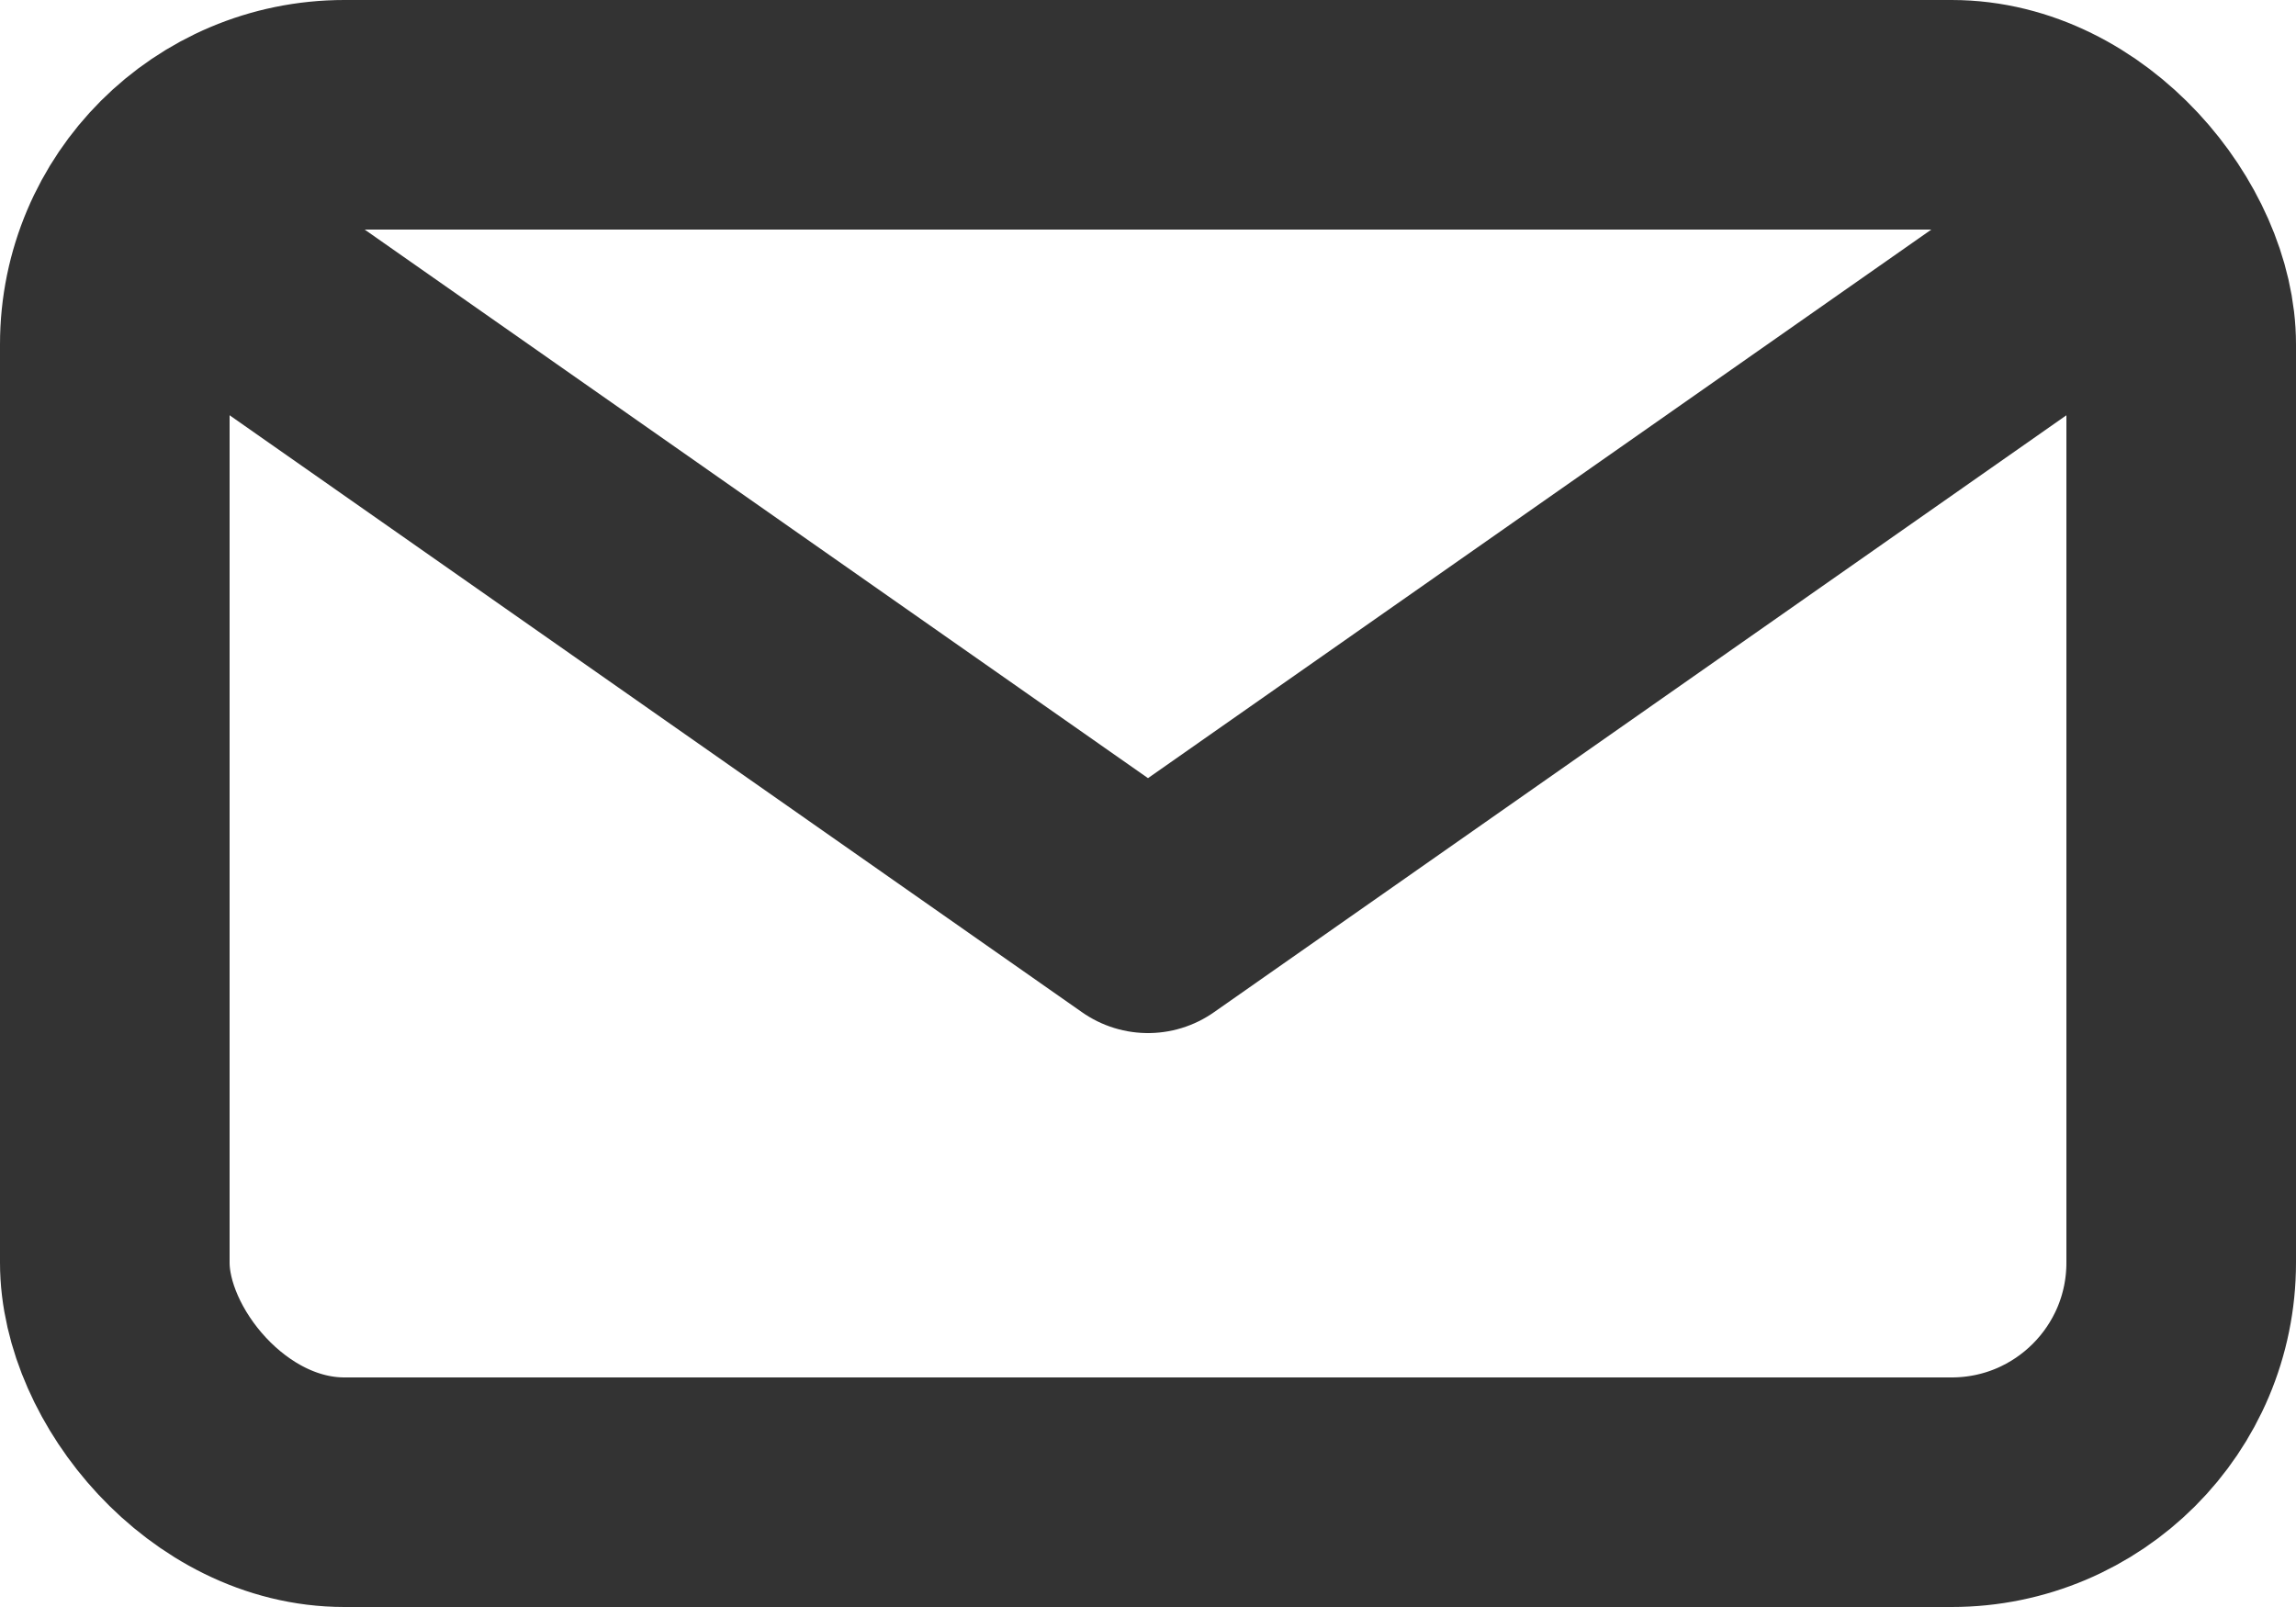
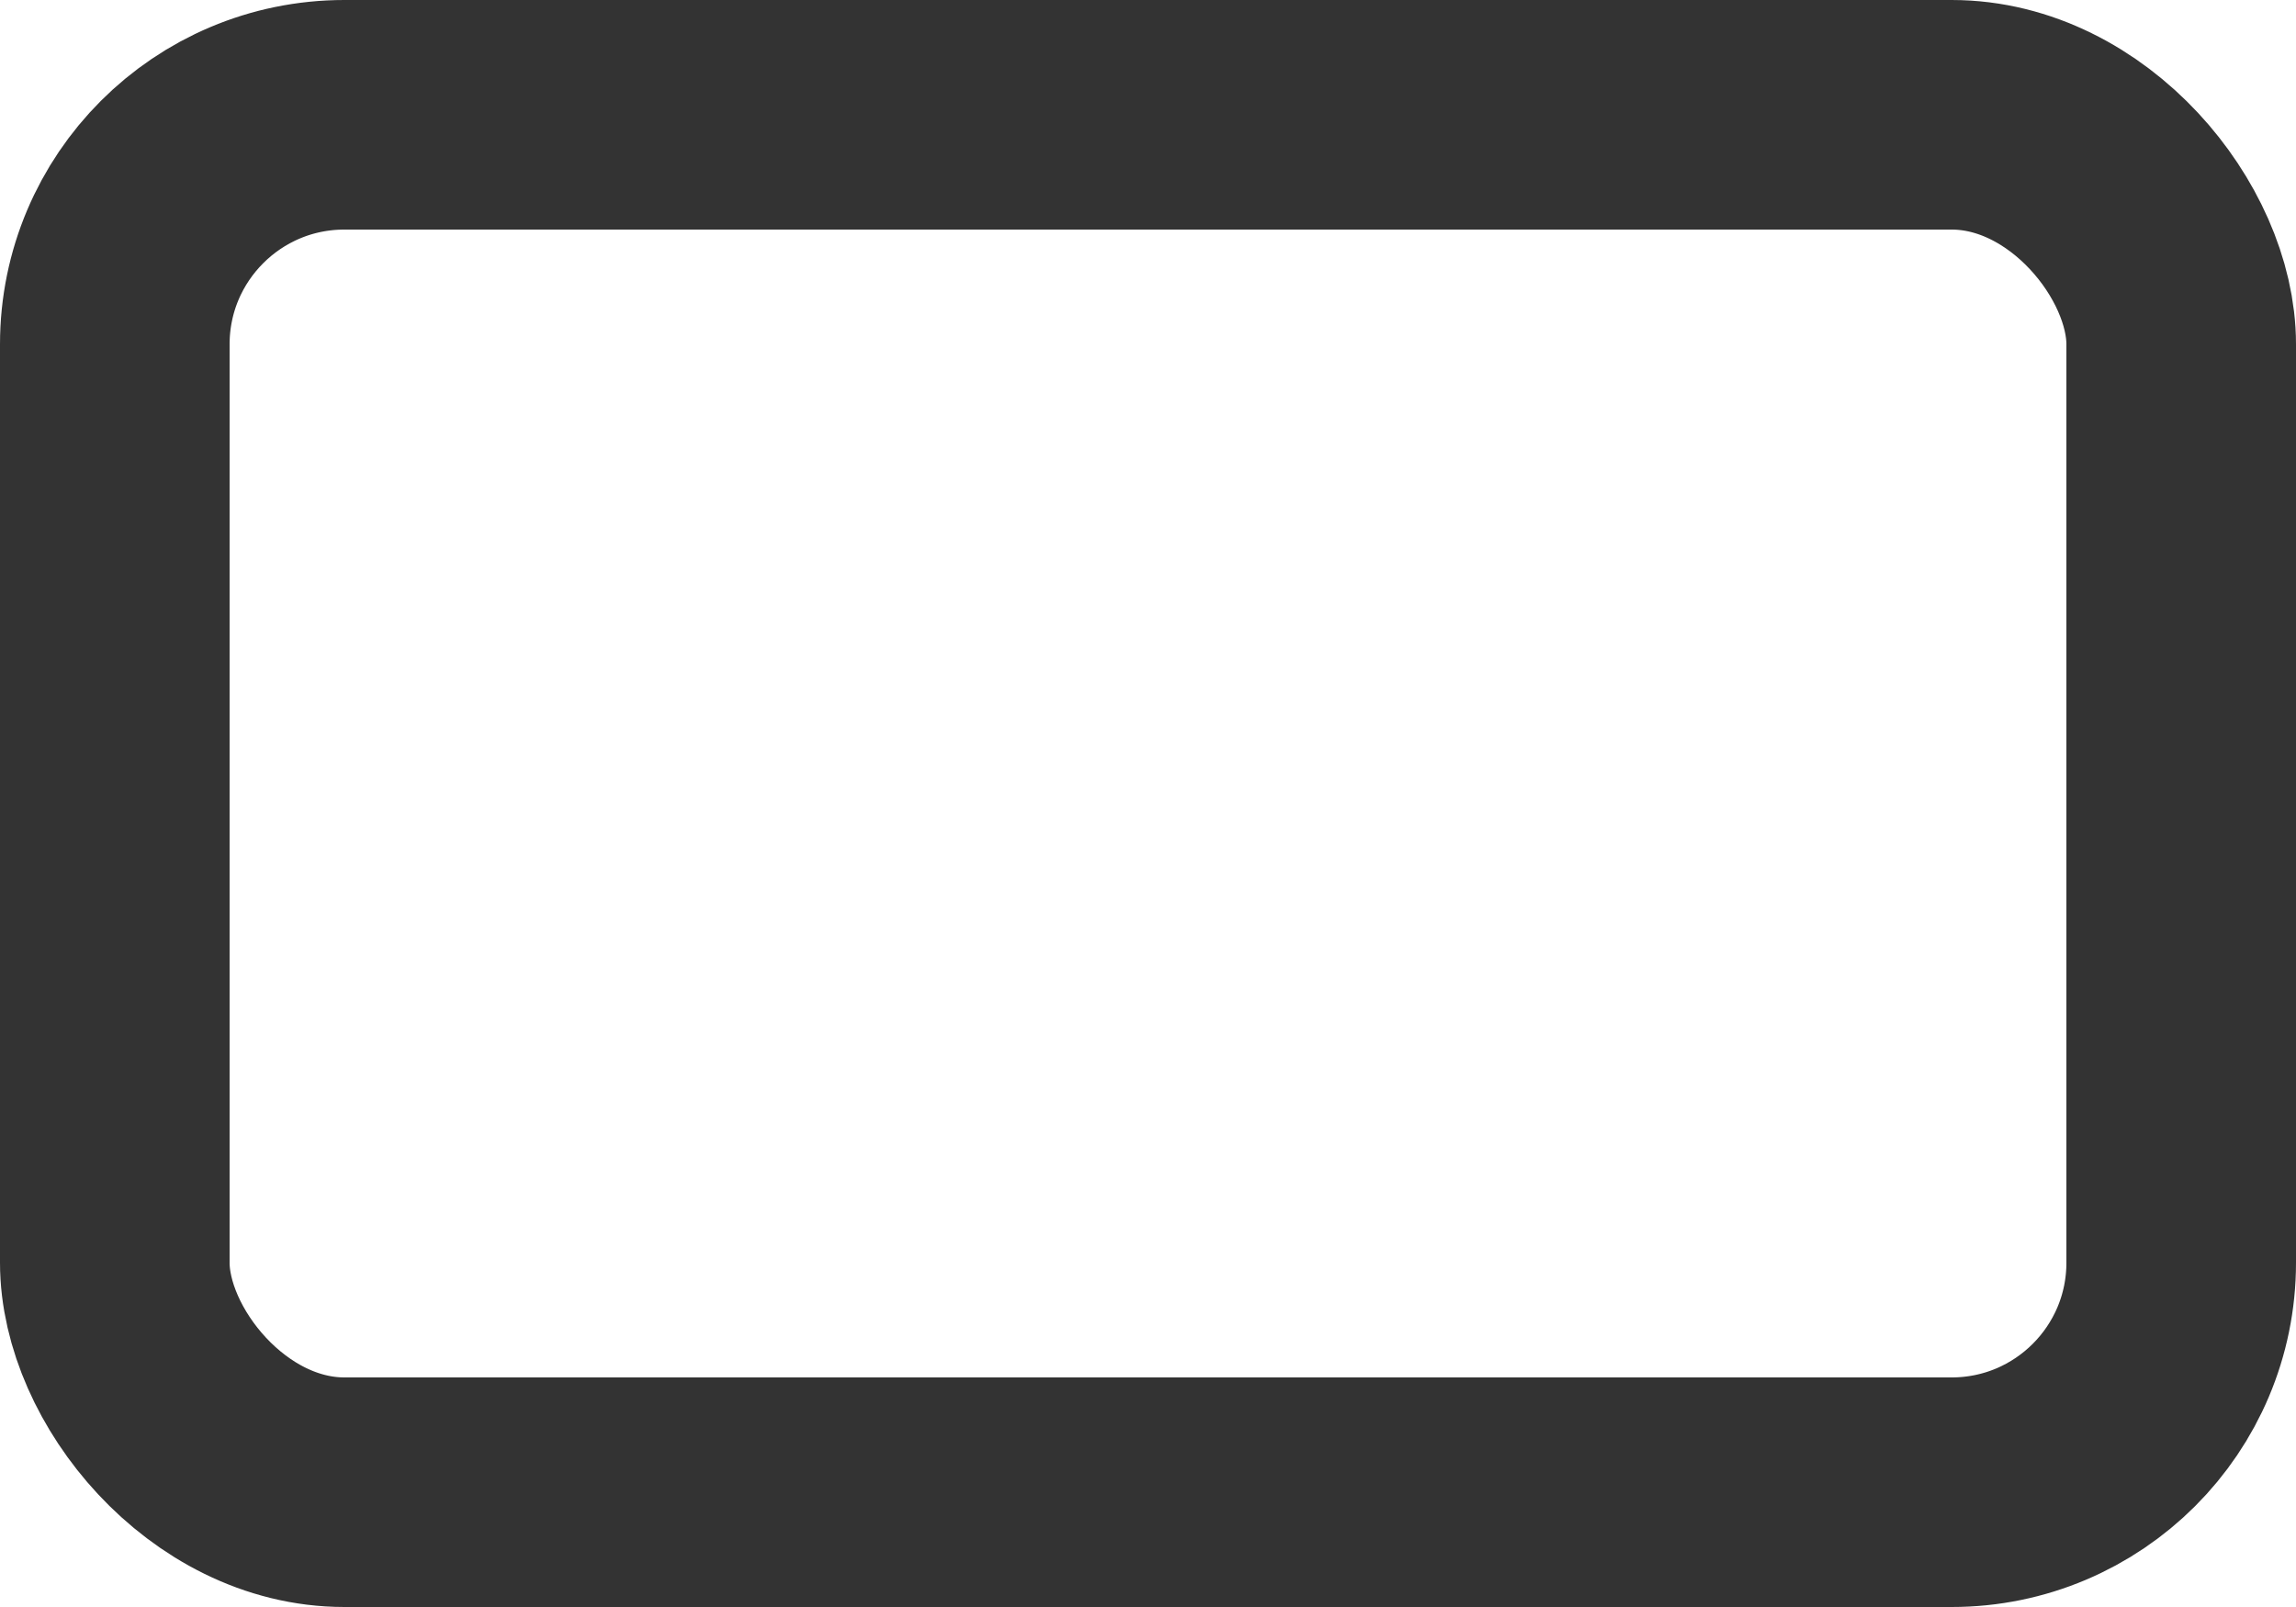
<svg xmlns="http://www.w3.org/2000/svg" xmlns:ns1="http://sodipodi.sourceforge.net/DTD/sodipodi-0.dtd" xmlns:ns2="http://www.inkscape.org/namespaces/inkscape" width="20" height="14" viewBox="0 0 0.6 0.42" fill="none" version="1.1" id="svg1" ns1:docname="icon_email.svg" ns2:version="1.4.2 (1:1.4.2+202505120737+ebf0e940d0)">
  <defs id="defs1" />
  <ns1:namedview id="namedview1" pagecolor="#ffffff" bordercolor="#000000" borderopacity="0.25" ns2:showpageshadow="2" ns2:pageopacity="0.0" ns2:pagecheckerboard="0" ns2:deskcolor="#d1d1d1" ns2:zoom="5.6210472" ns2:cx="40.206031" ns2:cy="79.789403" ns2:window-width="2494" ns2:window-height="1371" ns2:window-x="1986" ns2:window-y="32" ns2:window-maximized="1" ns2:current-layer="svg1" />
  <rect x="0.03" y="0.03" width="0.54" height="0.36" rx="0.06" stroke="#333333" stroke-width="0.06" stroke-linecap="round" stroke-linejoin="round" id="rect1" />
-   <path d="M 0.557,0.06 0.3,0.24 0.043,0.06" stroke="#333333" stroke-width="0.06" stroke-linecap="round" stroke-linejoin="round" id="path1" />
</svg>